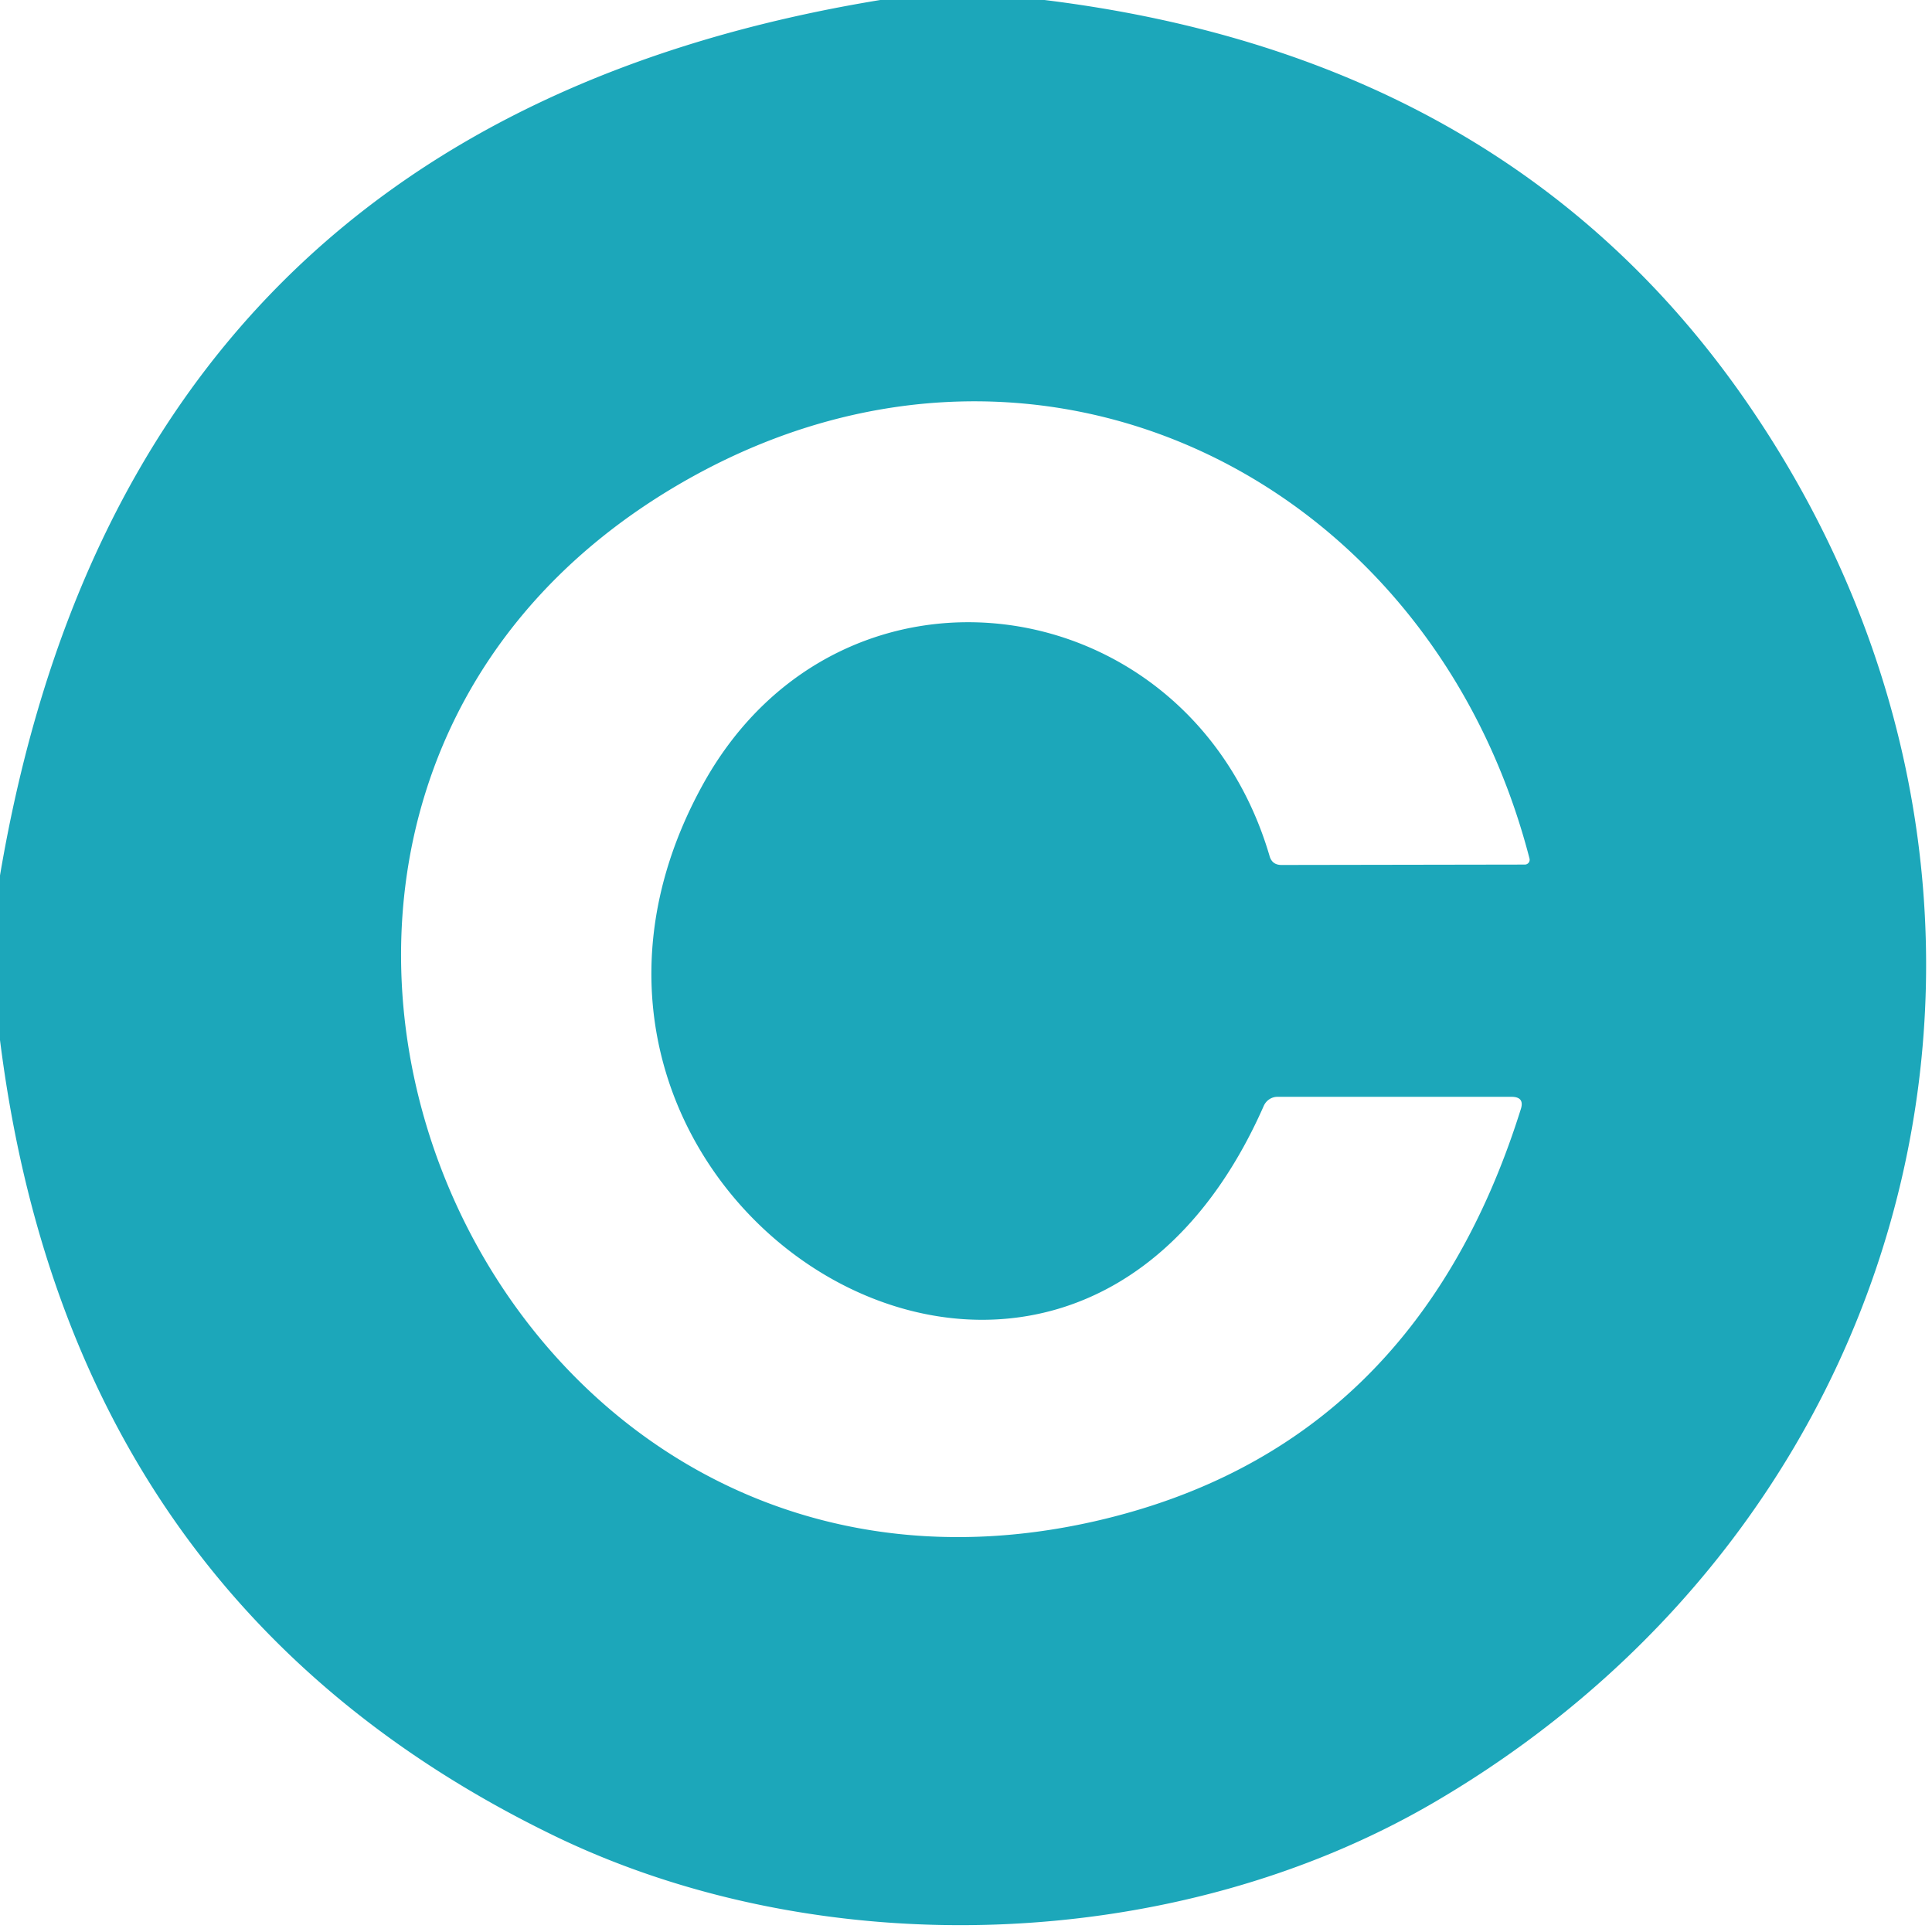
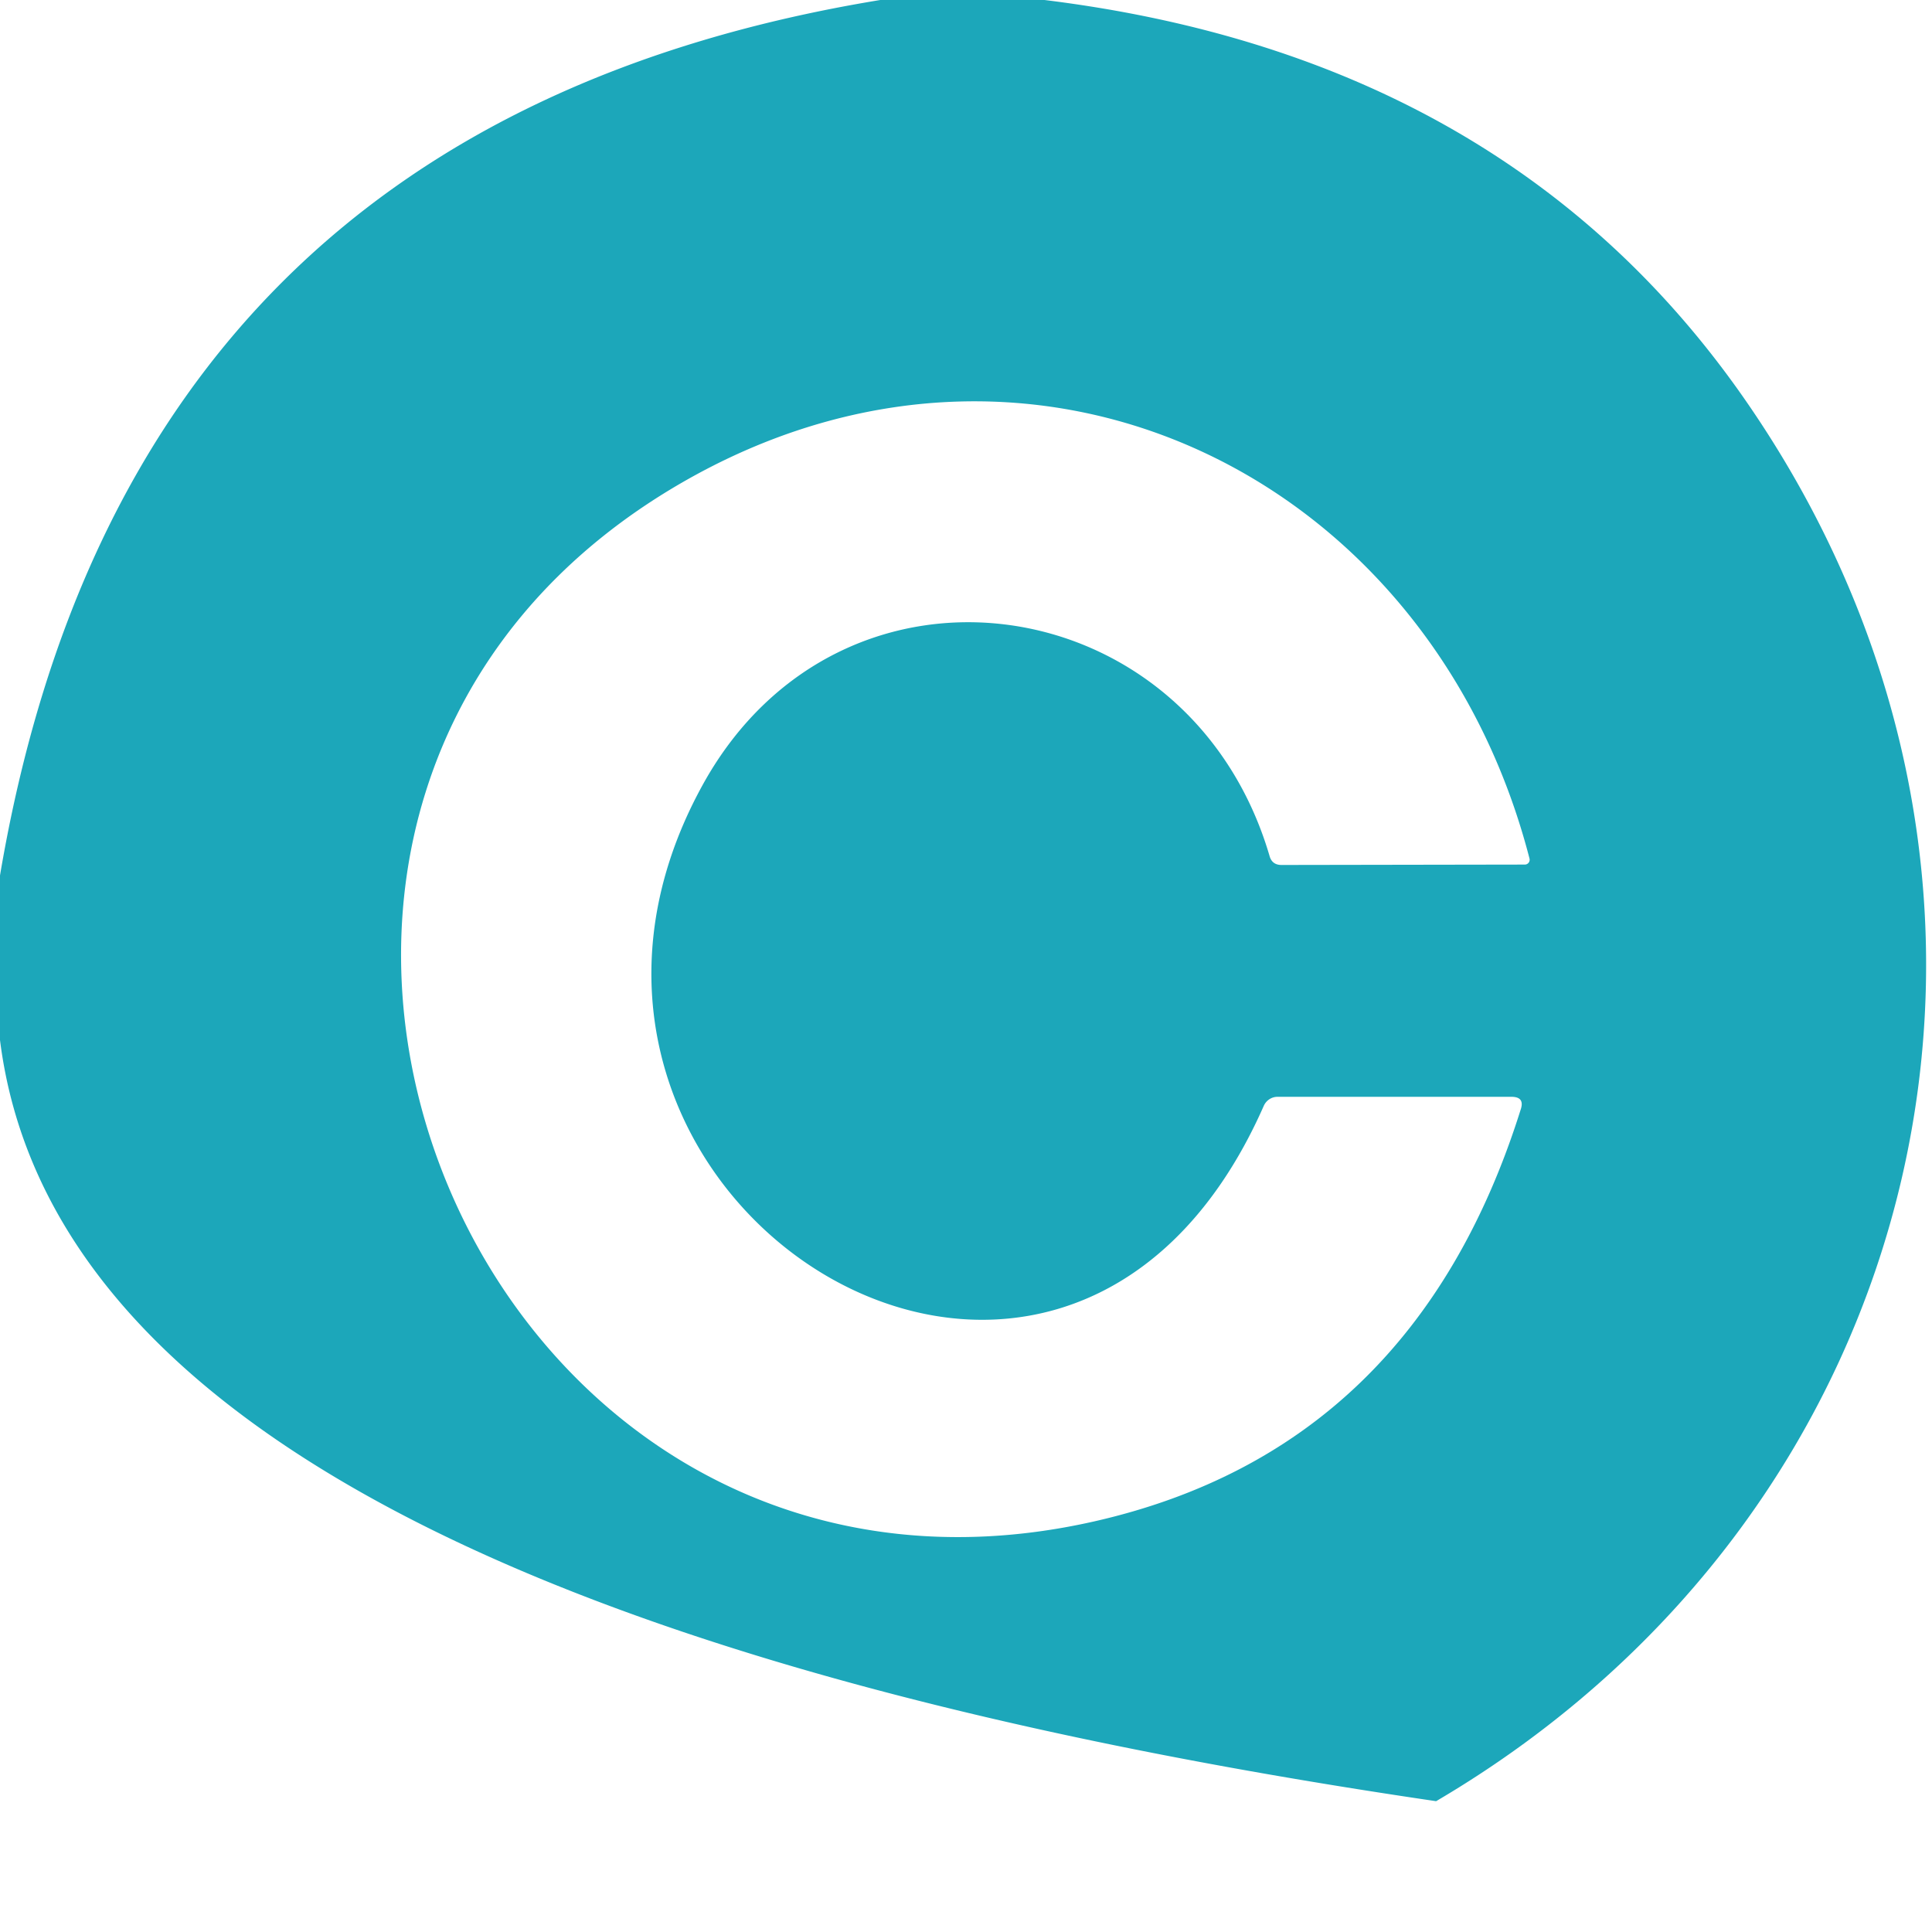
<svg xmlns="http://www.w3.org/2000/svg" version="1.1" viewBox="0.00 0.00 48.00 48.00">
-   <path fill="#1ca7ba" d="   M 21.87 0.00   L 25.95 0.00   Q 37.64 1.44 43.56 10.23   C 51.60 22.15 48.00 37.51 35.68 44.75   C 29.20 48.56 20.38 48.83 13.73 45.59   Q 1.75 39.76 0.00 25.84   L 0.00 21.75   Q 3.16 3.07 21.87 0.00   Z   M 17.30 11.79   C 2.95 19.62 11.48 41.35 27.18 37.80   Q 35.13 36.00 37.78 27.57   Q 37.89 27.25 37.55 27.25   L 31.74 27.25   A 0.38 0.37 -77.7 0 0 31.40 27.47   C 26.32 39.00 11.80 29.68 17.48 19.46   C 20.92 13.29 29.56 14.54 31.54 21.26   Q 31.60 21.49 31.84 21.49   L 37.89 21.48   A 0.12 0.12 0.0 0 0 38.00 21.33   C 35.57 11.93 25.93 7.09 17.30 11.79   Z" />
+   <path fill="#1ca7ba" d="   M 21.87 0.00   L 25.95 0.00   Q 37.64 1.44 43.56 10.23   C 51.60 22.15 48.00 37.51 35.68 44.75   Q 1.75 39.76 0.00 25.84   L 0.00 21.75   Q 3.16 3.07 21.87 0.00   Z   M 17.30 11.79   C 2.95 19.62 11.48 41.35 27.18 37.80   Q 35.13 36.00 37.78 27.57   Q 37.89 27.25 37.55 27.25   L 31.74 27.25   A 0.38 0.37 -77.7 0 0 31.40 27.47   C 26.32 39.00 11.80 29.68 17.48 19.46   C 20.92 13.29 29.56 14.54 31.54 21.26   Q 31.60 21.49 31.84 21.49   L 37.89 21.48   A 0.12 0.12 0.0 0 0 38.00 21.33   C 35.57 11.93 25.93 7.09 17.30 11.79   Z" />
</svg>